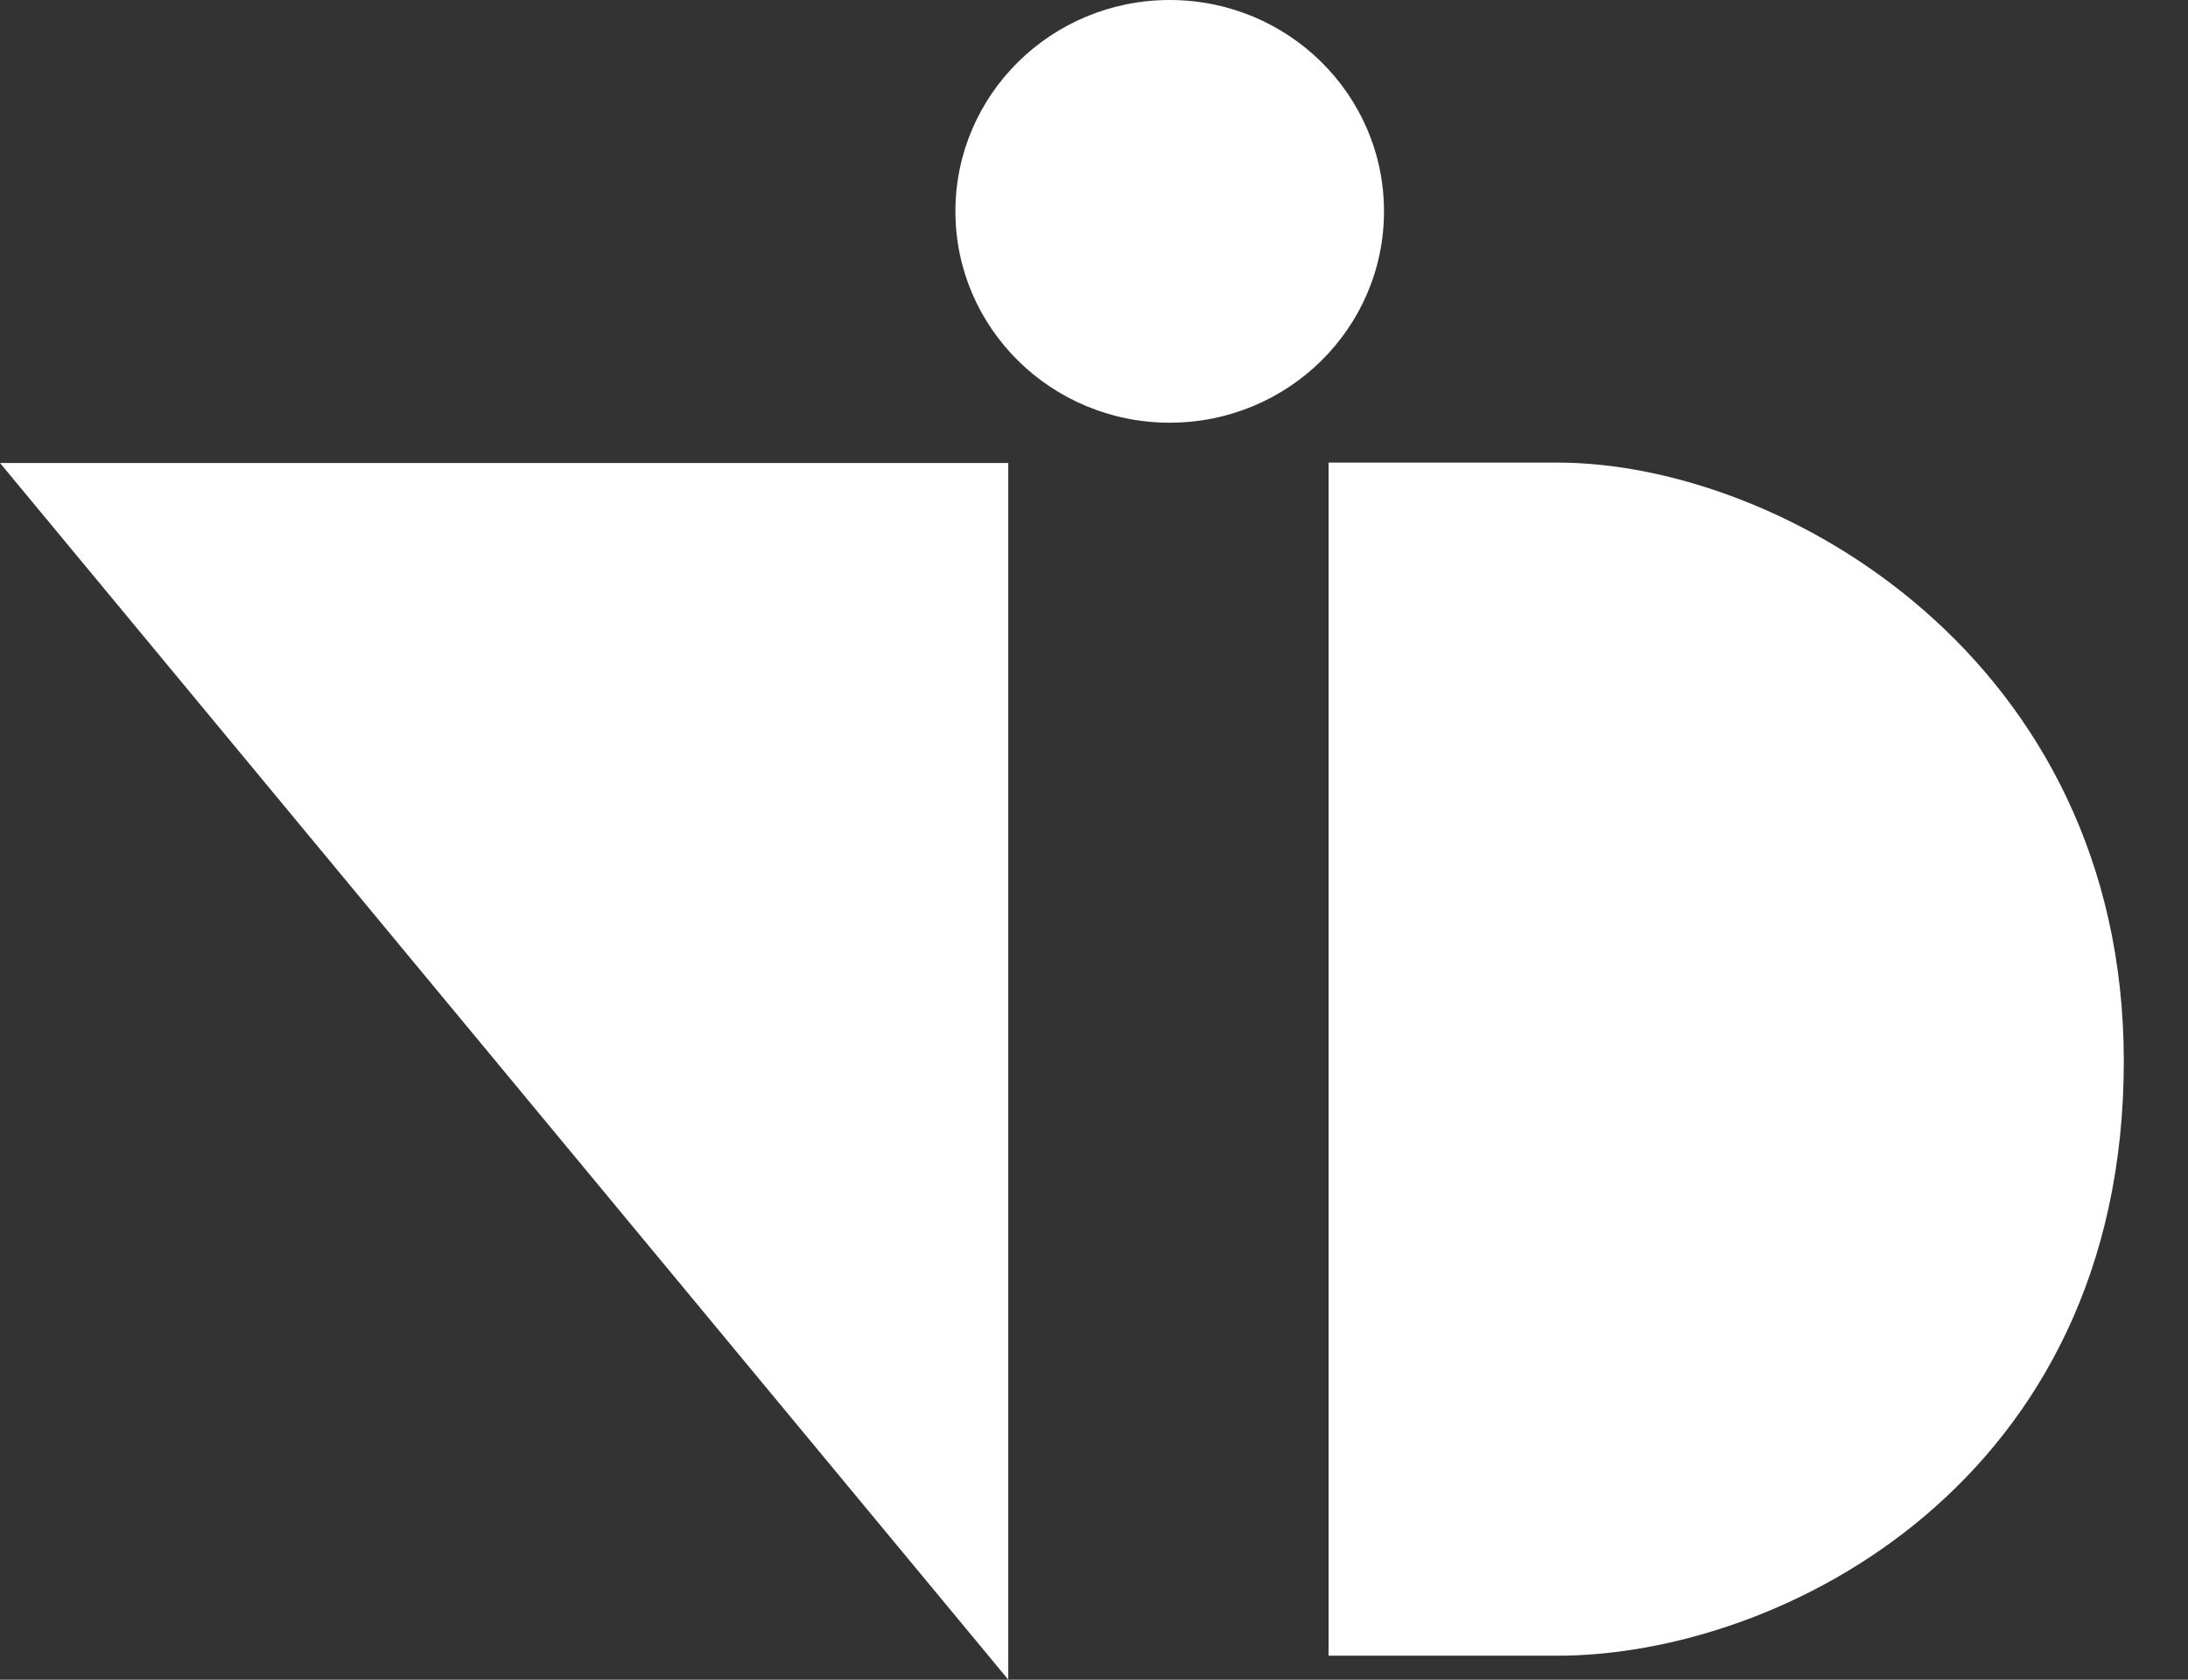
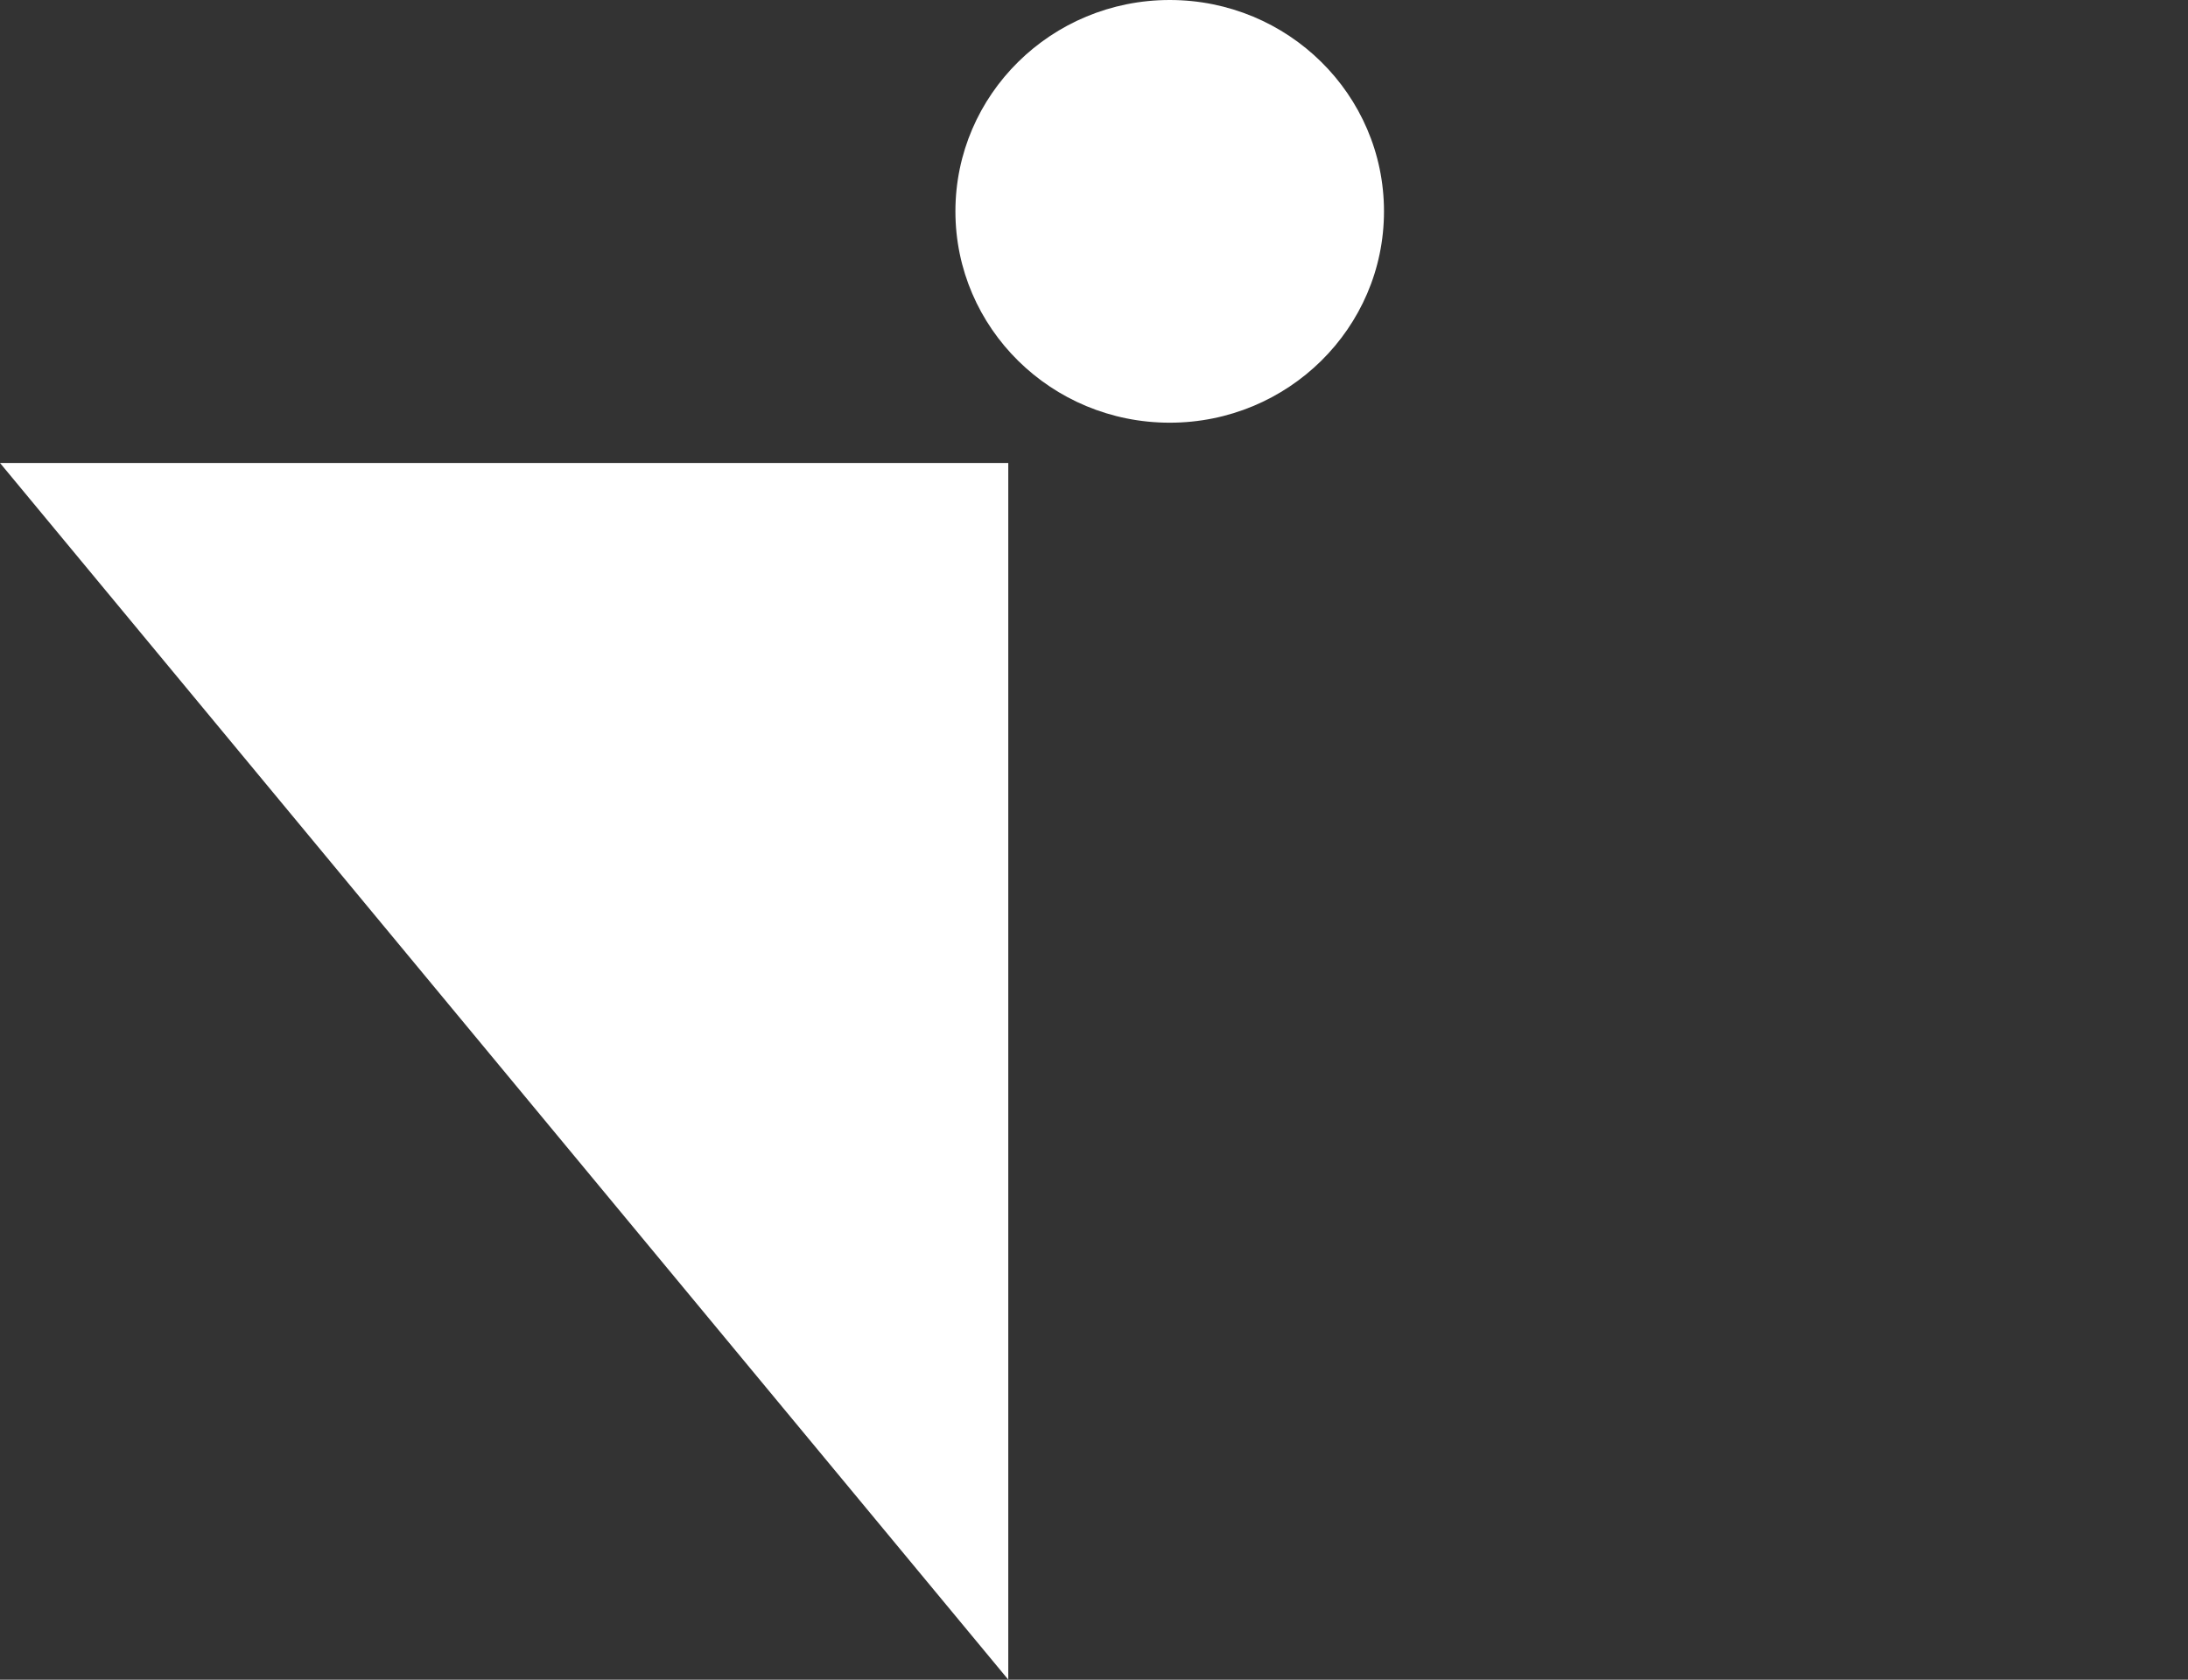
<svg xmlns="http://www.w3.org/2000/svg" width="56" height="43" viewBox="0 0 56 43" fill="none">
  <rect x="0" y="0" width="56" height="43" fill="#333333" stroke="none" />
  <g clip-path="url(#clip0_118_399)">
-     <path fill-rule="evenodd" clip-rule="evenodd" d="M0 11.852H25.806V42.999L0 11.852Z" fill="white" />
-     <path fill-rule="evenodd" clip-rule="evenodd" d="M34.004 11.842H39.858C45.608 11.842 54.357 16.873 54.357 27.169C54.357 37.918 45.608 42.386 39.858 42.386H34.004V11.842Z" fill="white" />
+     <path fill-rule="evenodd" clip-rule="evenodd" d="M0 11.852H25.806V42.999Z" fill="white" />
    <path d="M29.938 10.821C32.967 10.821 35.422 8.399 35.422 5.411C35.422 2.422 32.967 0 29.938 0C26.909 0 24.453 2.422 24.453 5.411C24.453 8.399 26.909 10.821 29.938 10.821Z" fill="white" />
  </g>
  <defs>
    <clipPath id="clip0_118_399">
      <rect width="56" height="43" fill="white" />
    </clipPath>
  </defs>
</svg>